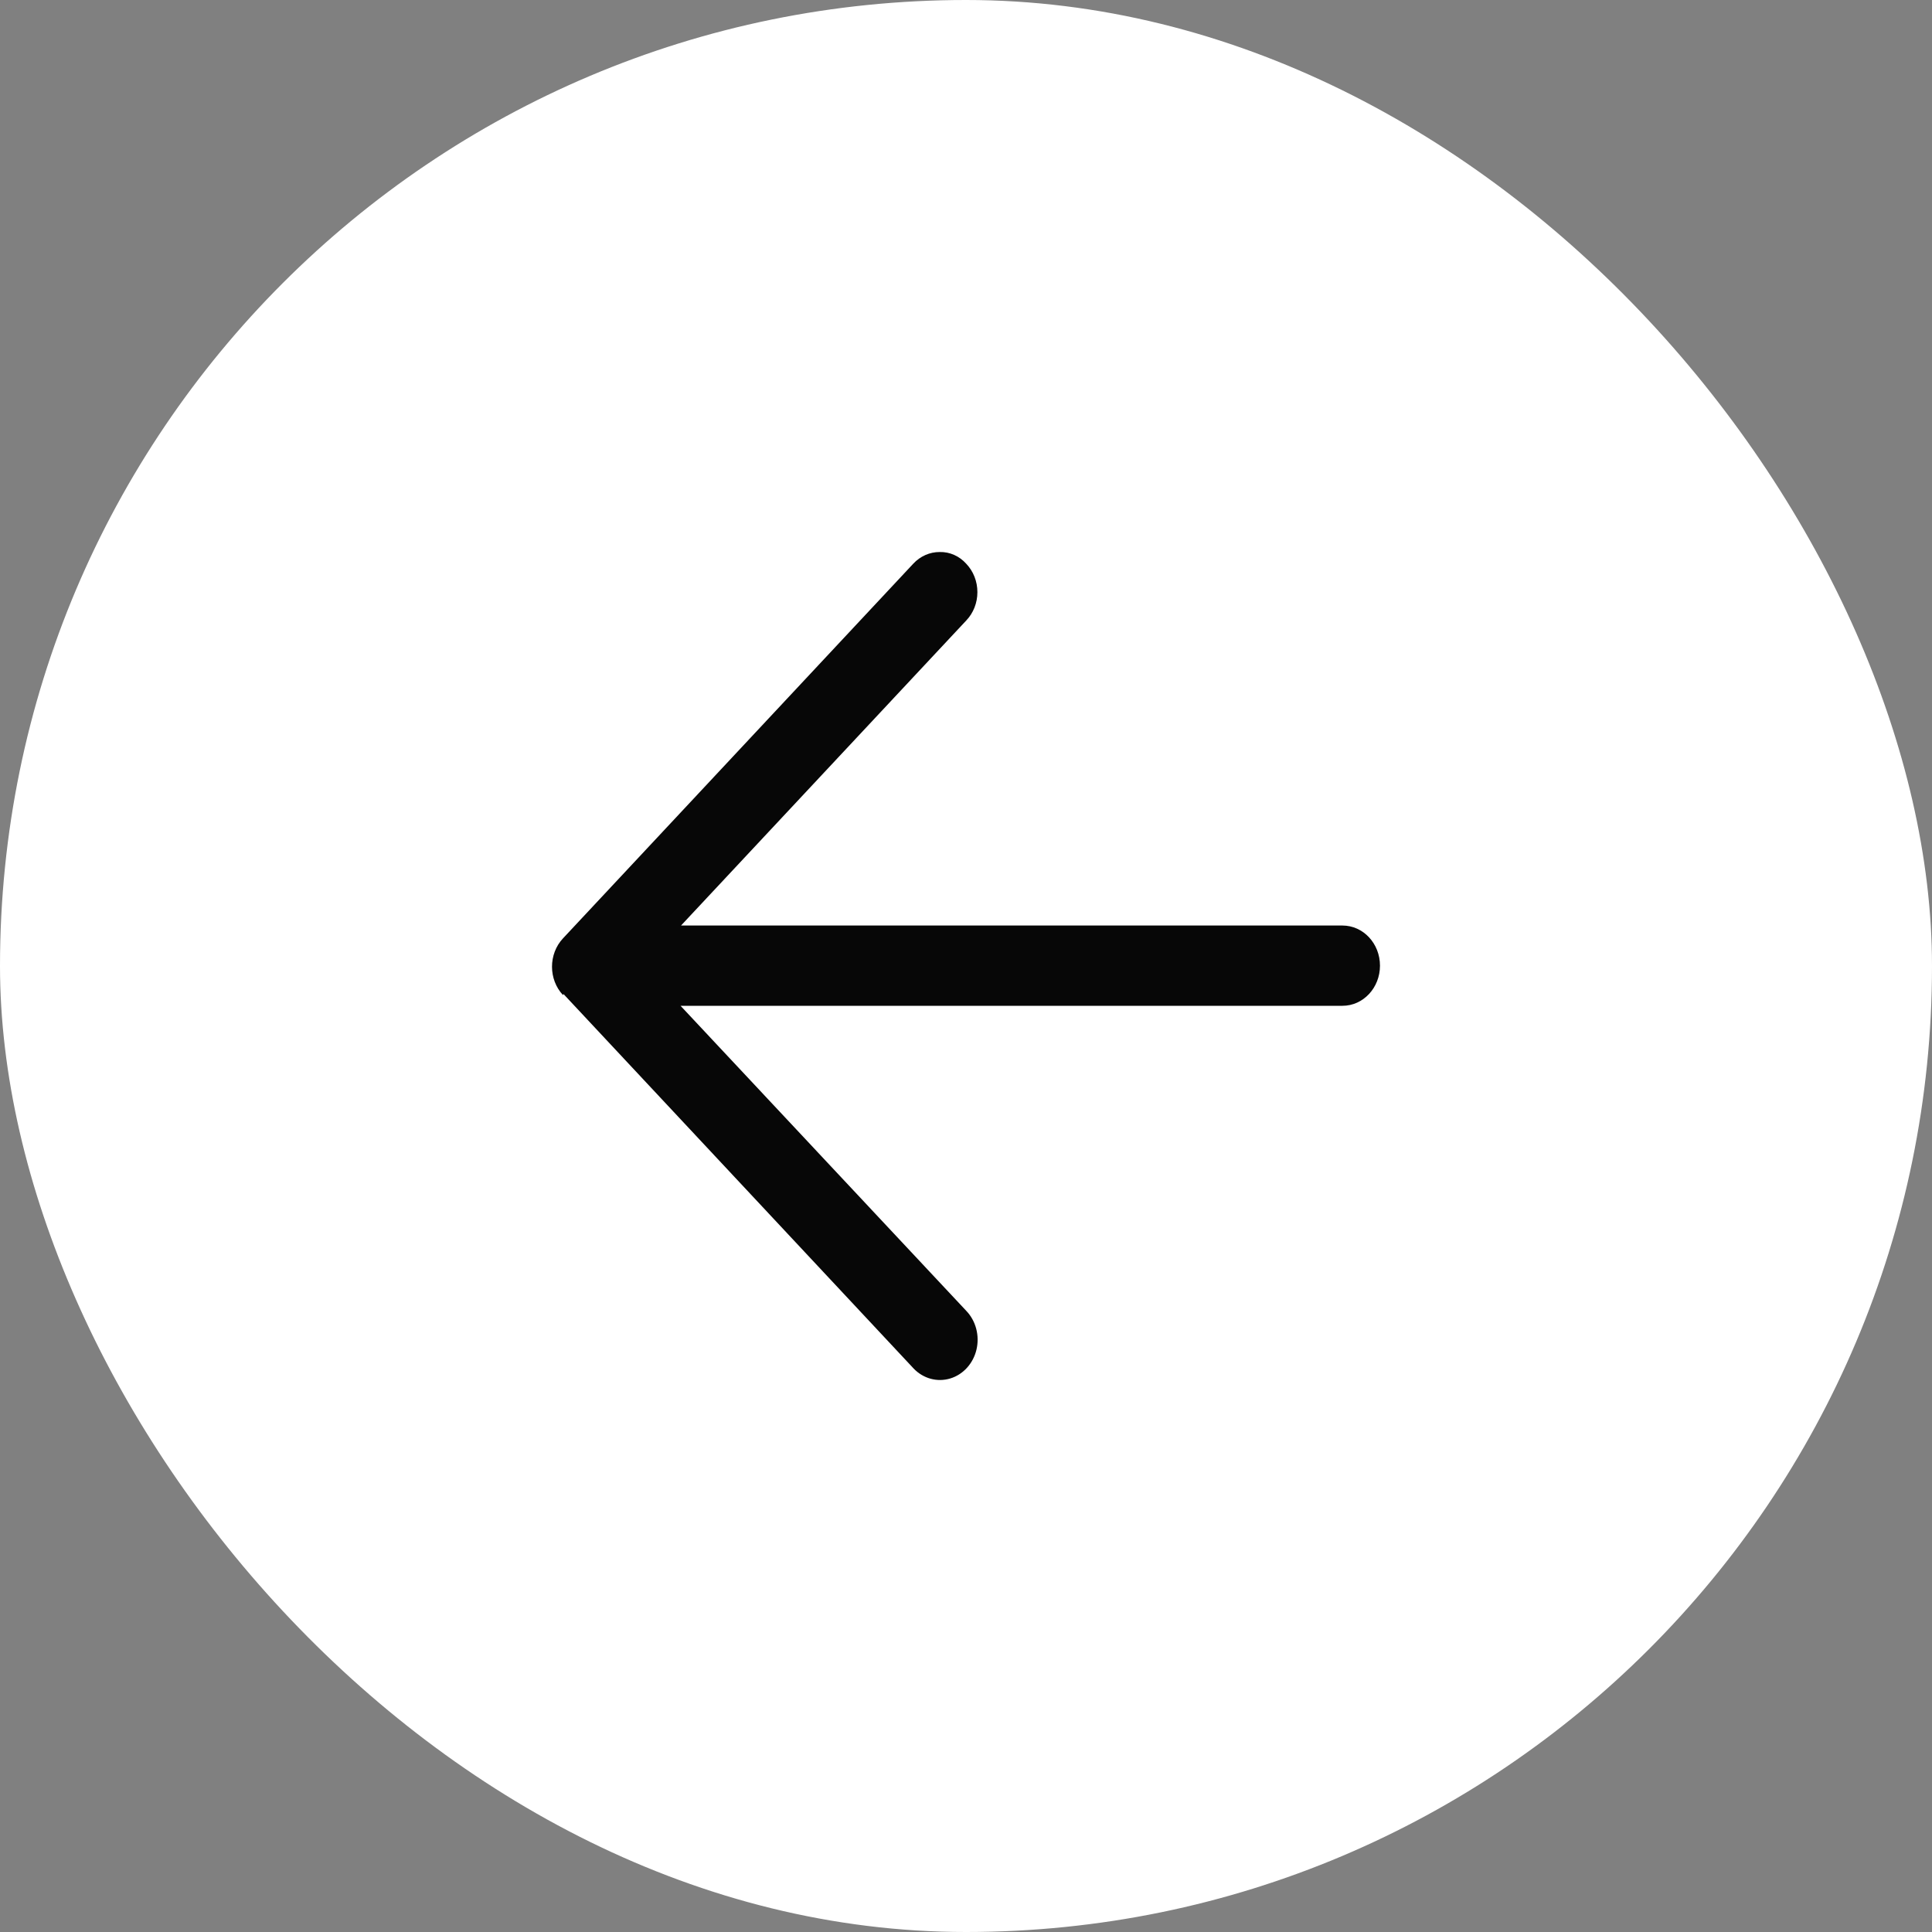
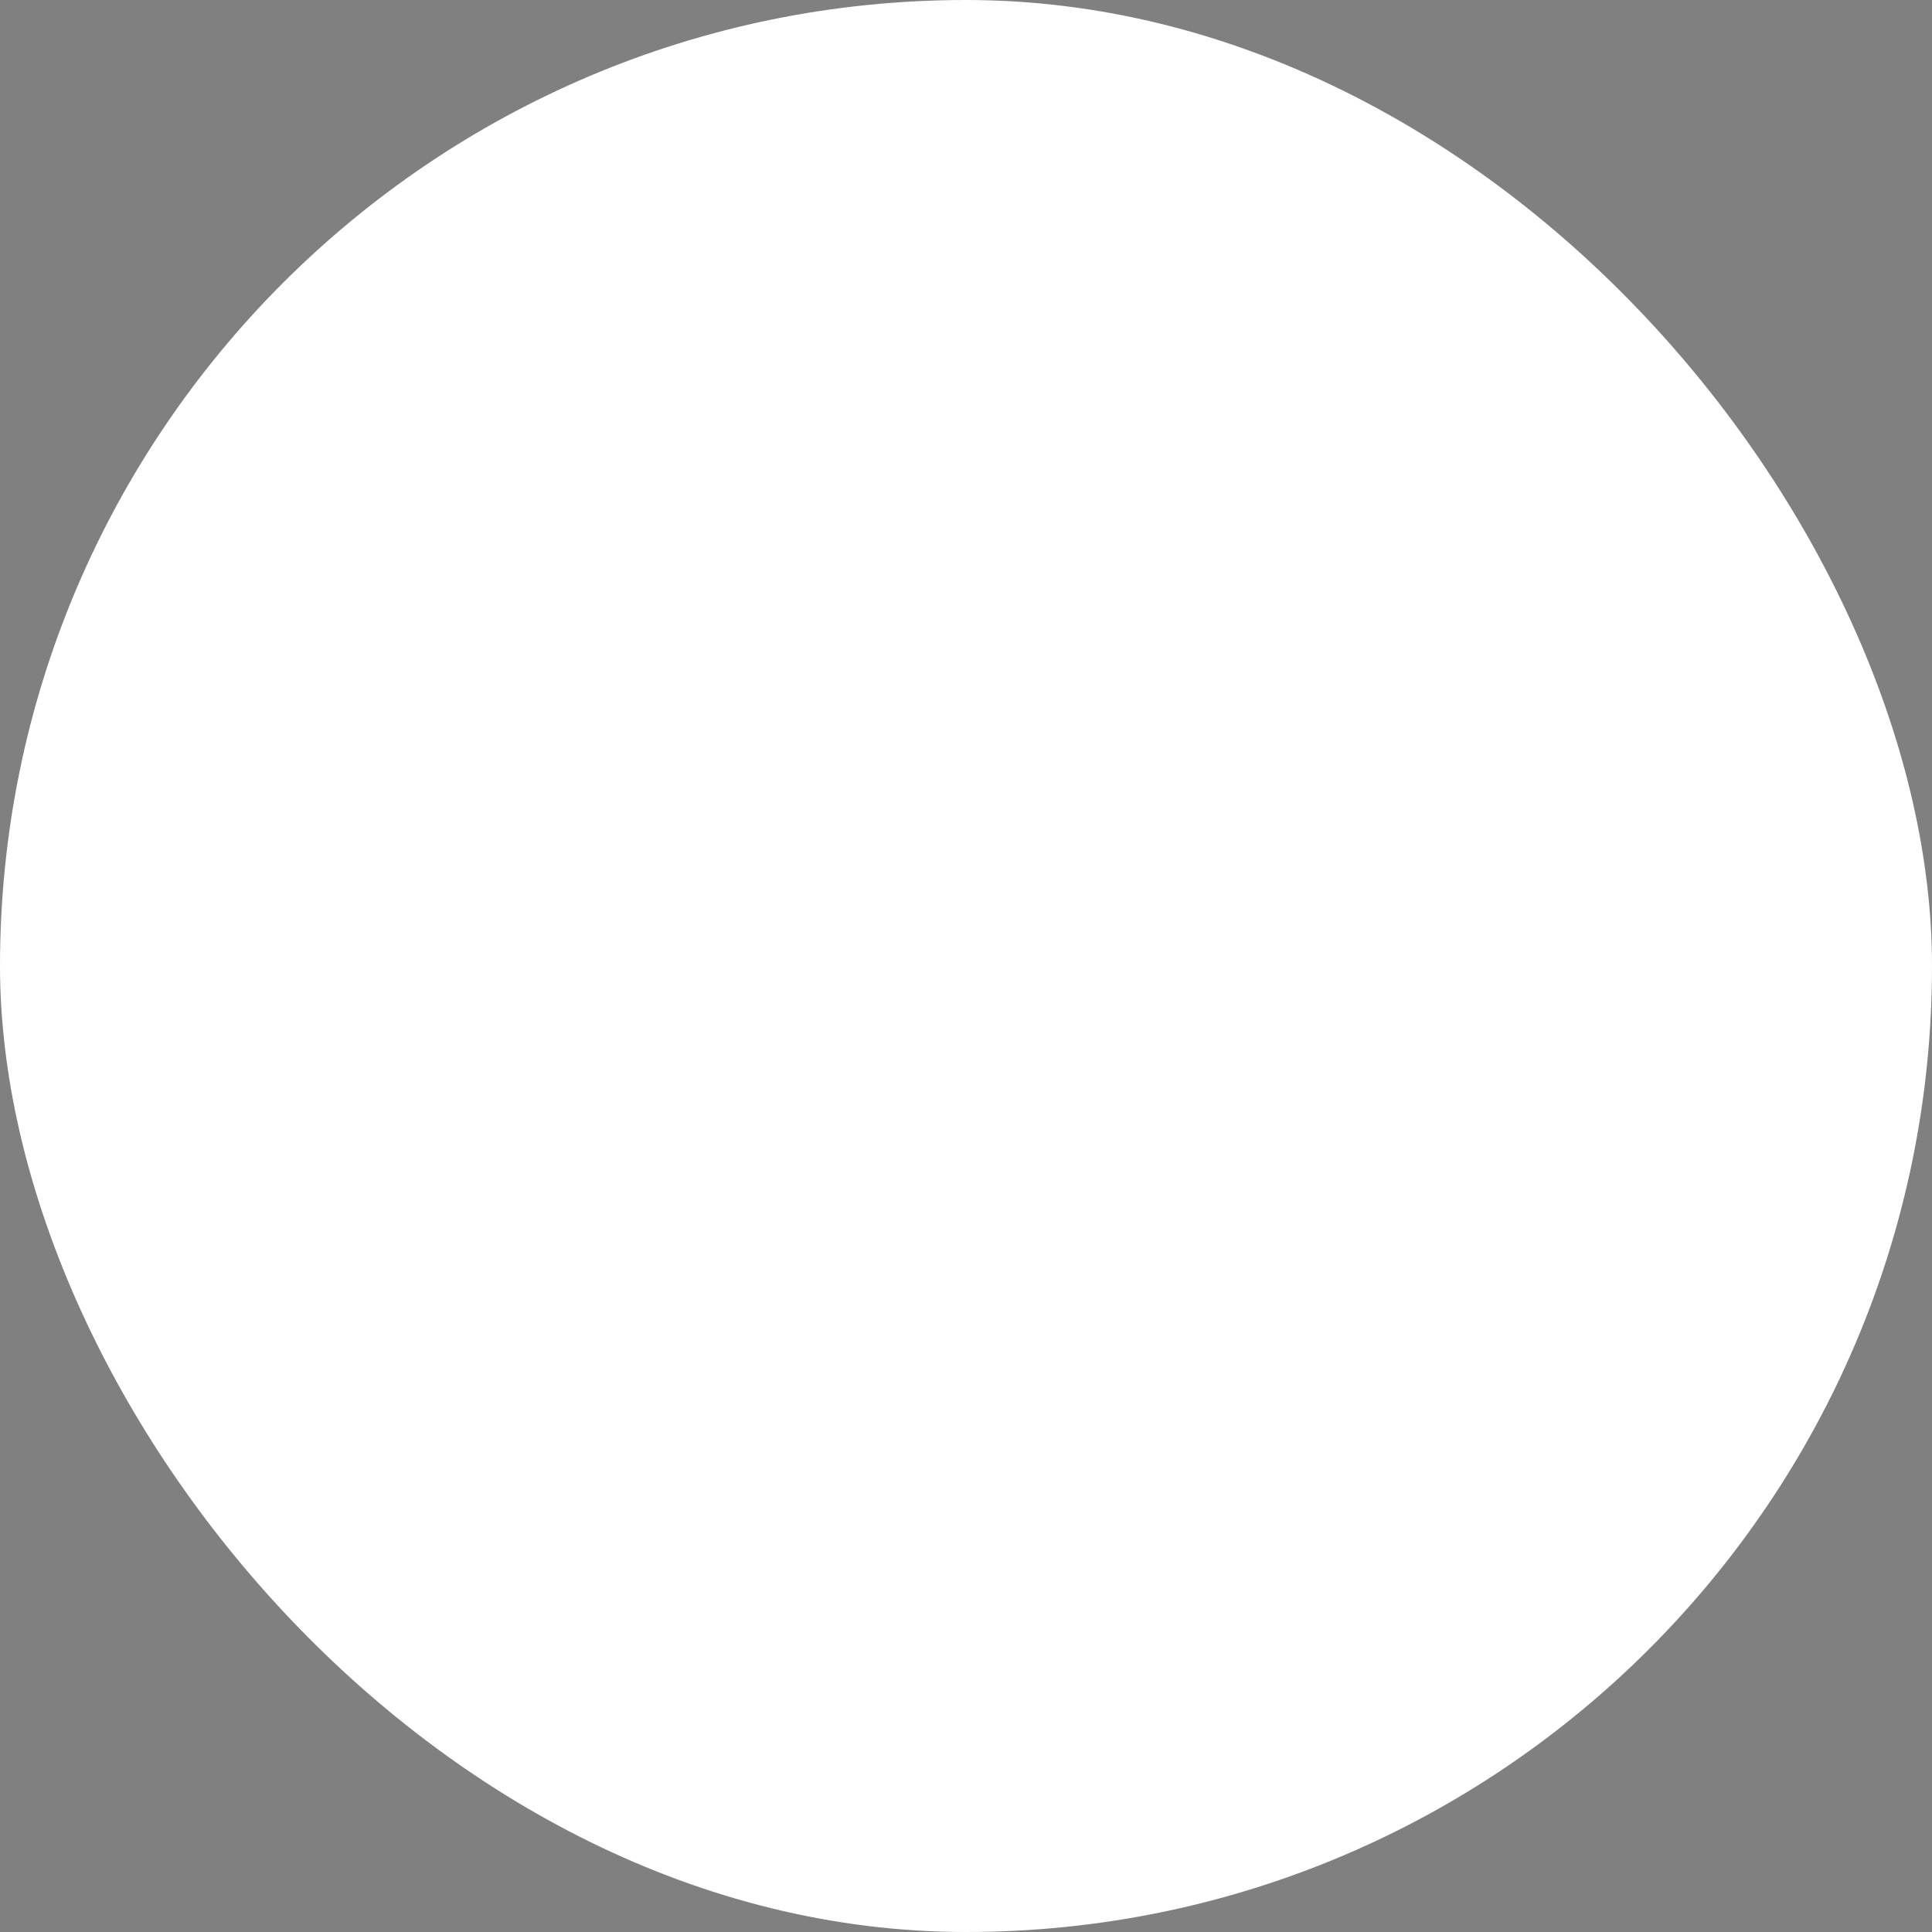
<svg xmlns="http://www.w3.org/2000/svg" width="40" height="40" viewBox="0 0 40 40" fill="none">
  <rect x="0" y="0" width="40" height="40" fill="#808080" stroke="none" />
  <rect x="40" y="40" width="40" height="40" rx="20" transform="rotate(-180 40 40)" fill="white" />
-   <path d="M11.666 20.58L18.917 28.335C19.117 28.543 19.405 28.621 19.673 28.54C19.942 28.459 20.149 28.23 20.217 27.942C20.285 27.652 20.204 27.346 20.005 27.139L14.09 20.824L27.794 20.824C28.224 20.824 28.571 20.452 28.571 19.993C28.571 19.534 28.224 19.162 27.794 19.162L14.1 19.162L20.005 12.847C20.153 12.692 20.236 12.481 20.236 12.26C20.236 12.038 20.153 11.827 20.005 11.672C19.862 11.512 19.663 11.424 19.456 11.429C19.25 11.428 19.052 11.515 18.907 11.672L11.656 19.428C11.353 19.752 11.353 20.278 11.656 20.602L11.666 20.58Z" fill="#070707" />
</svg>